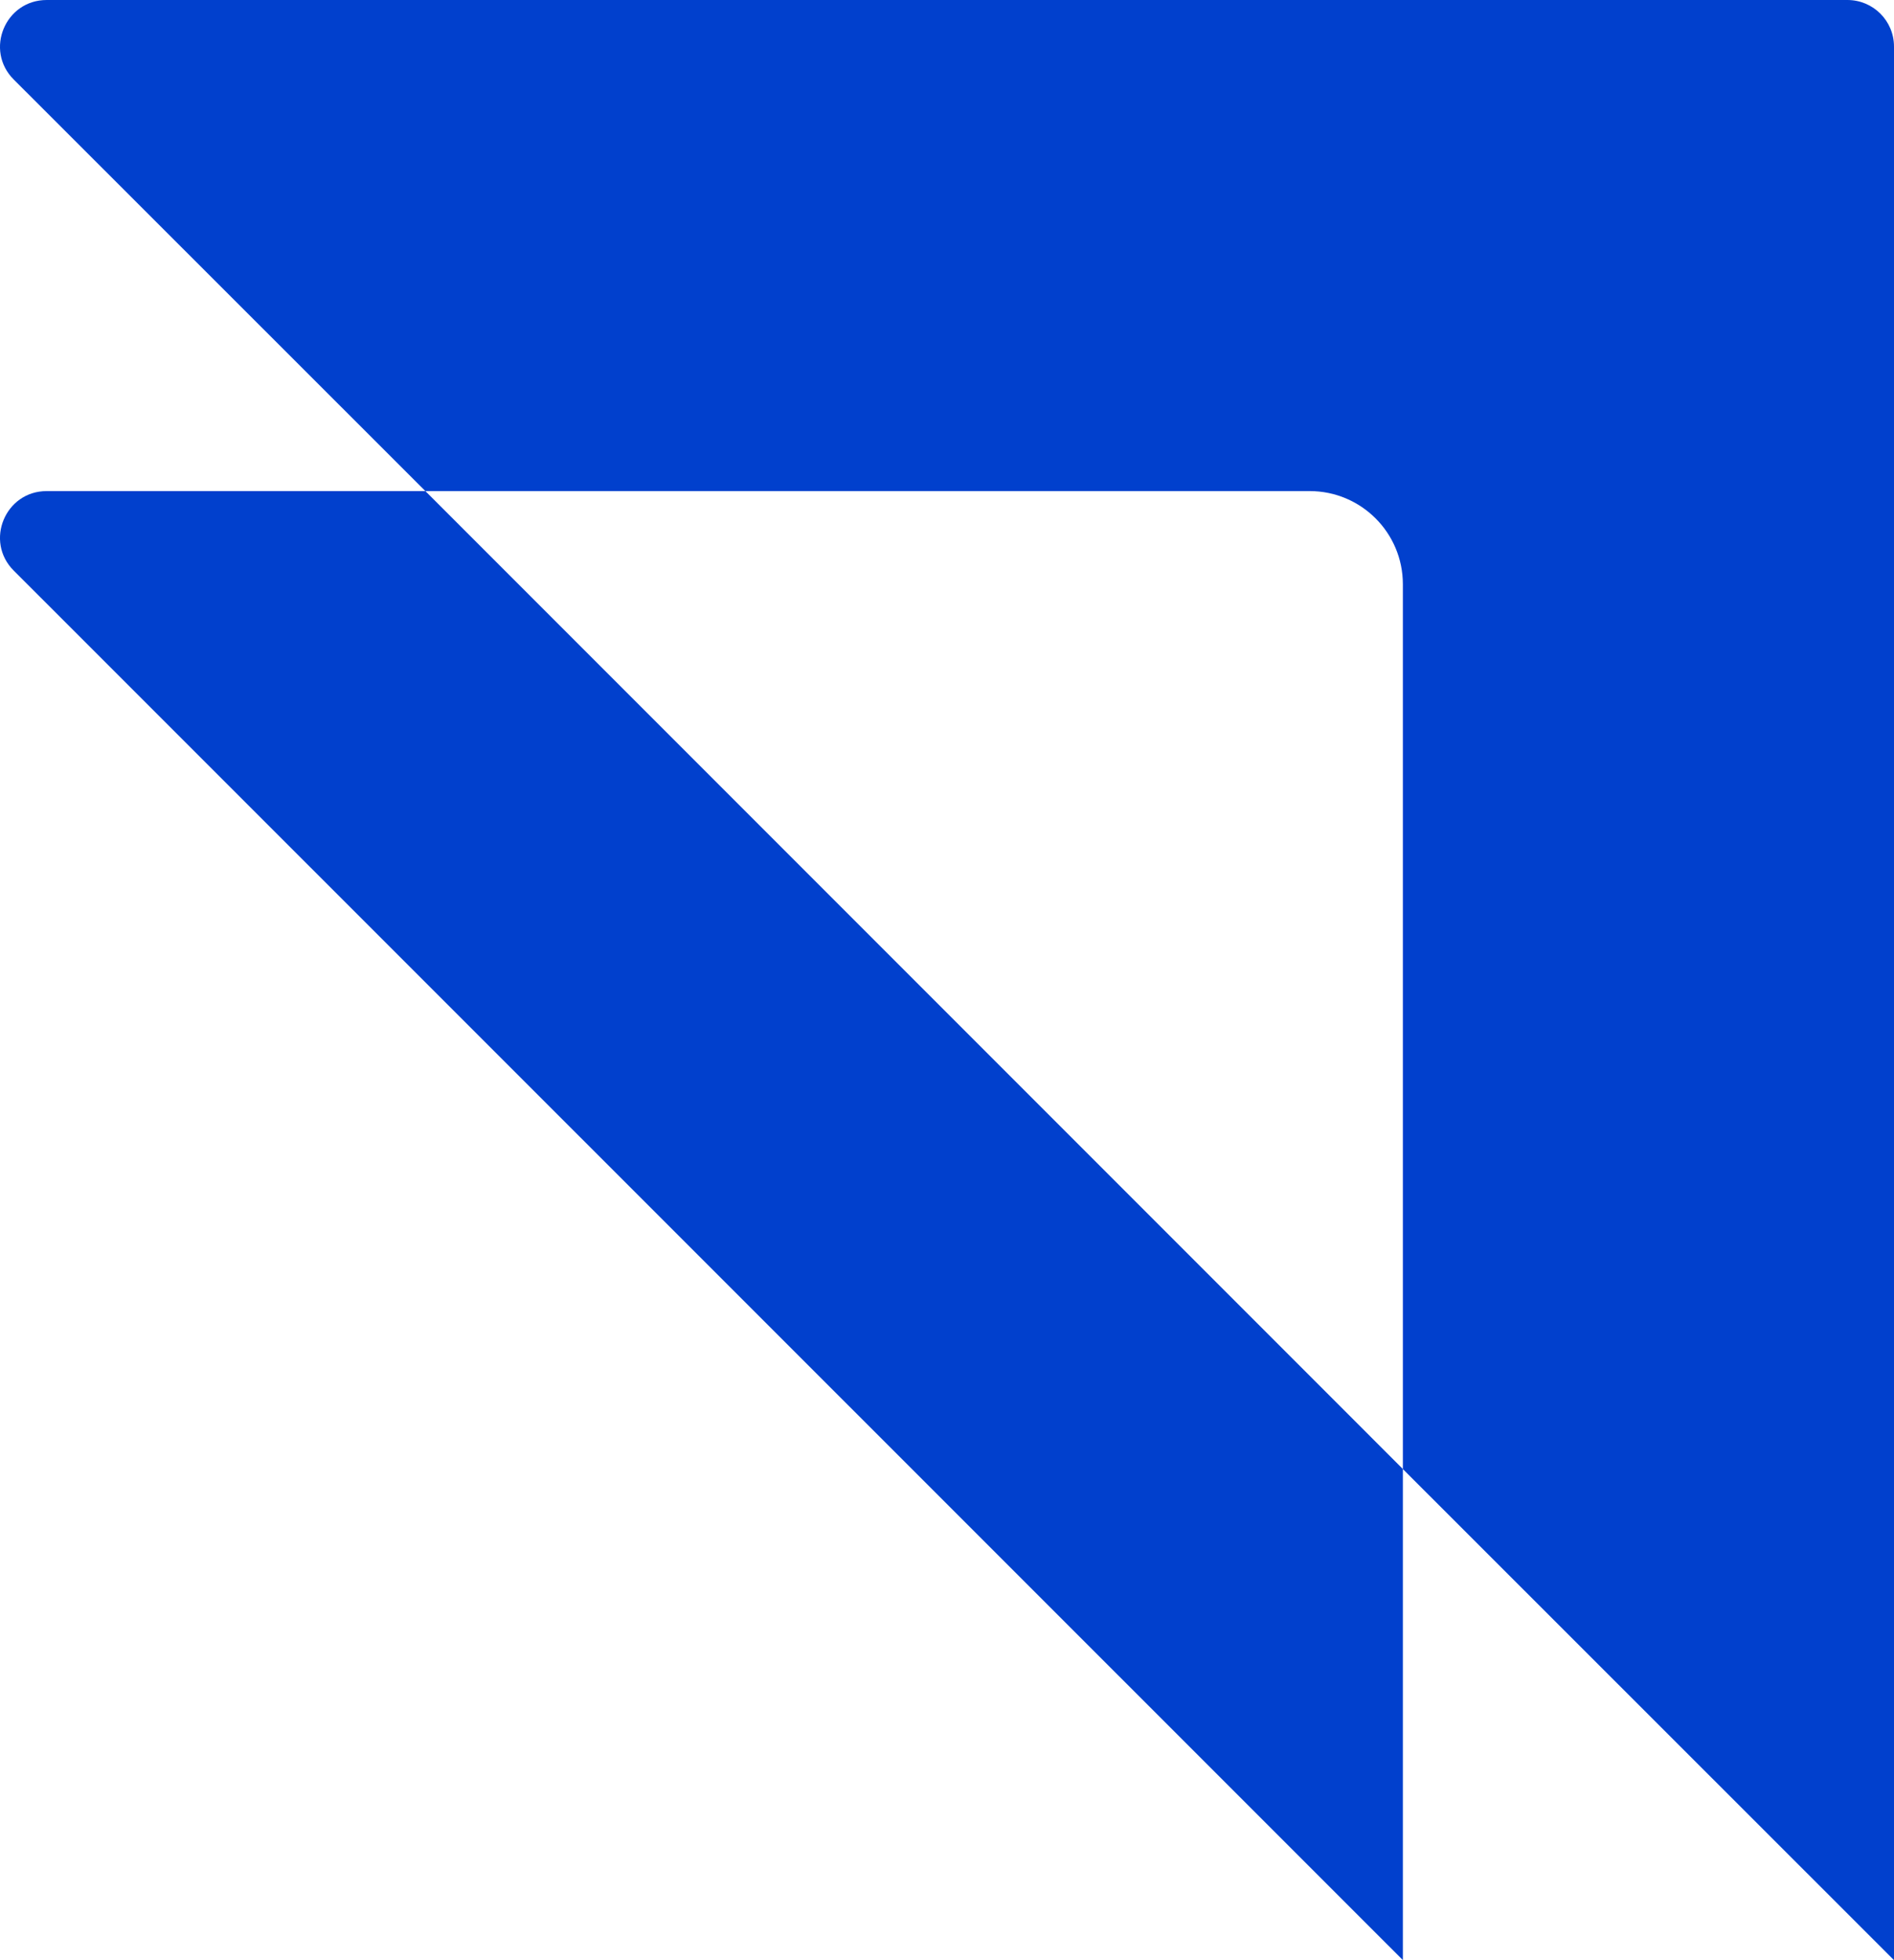
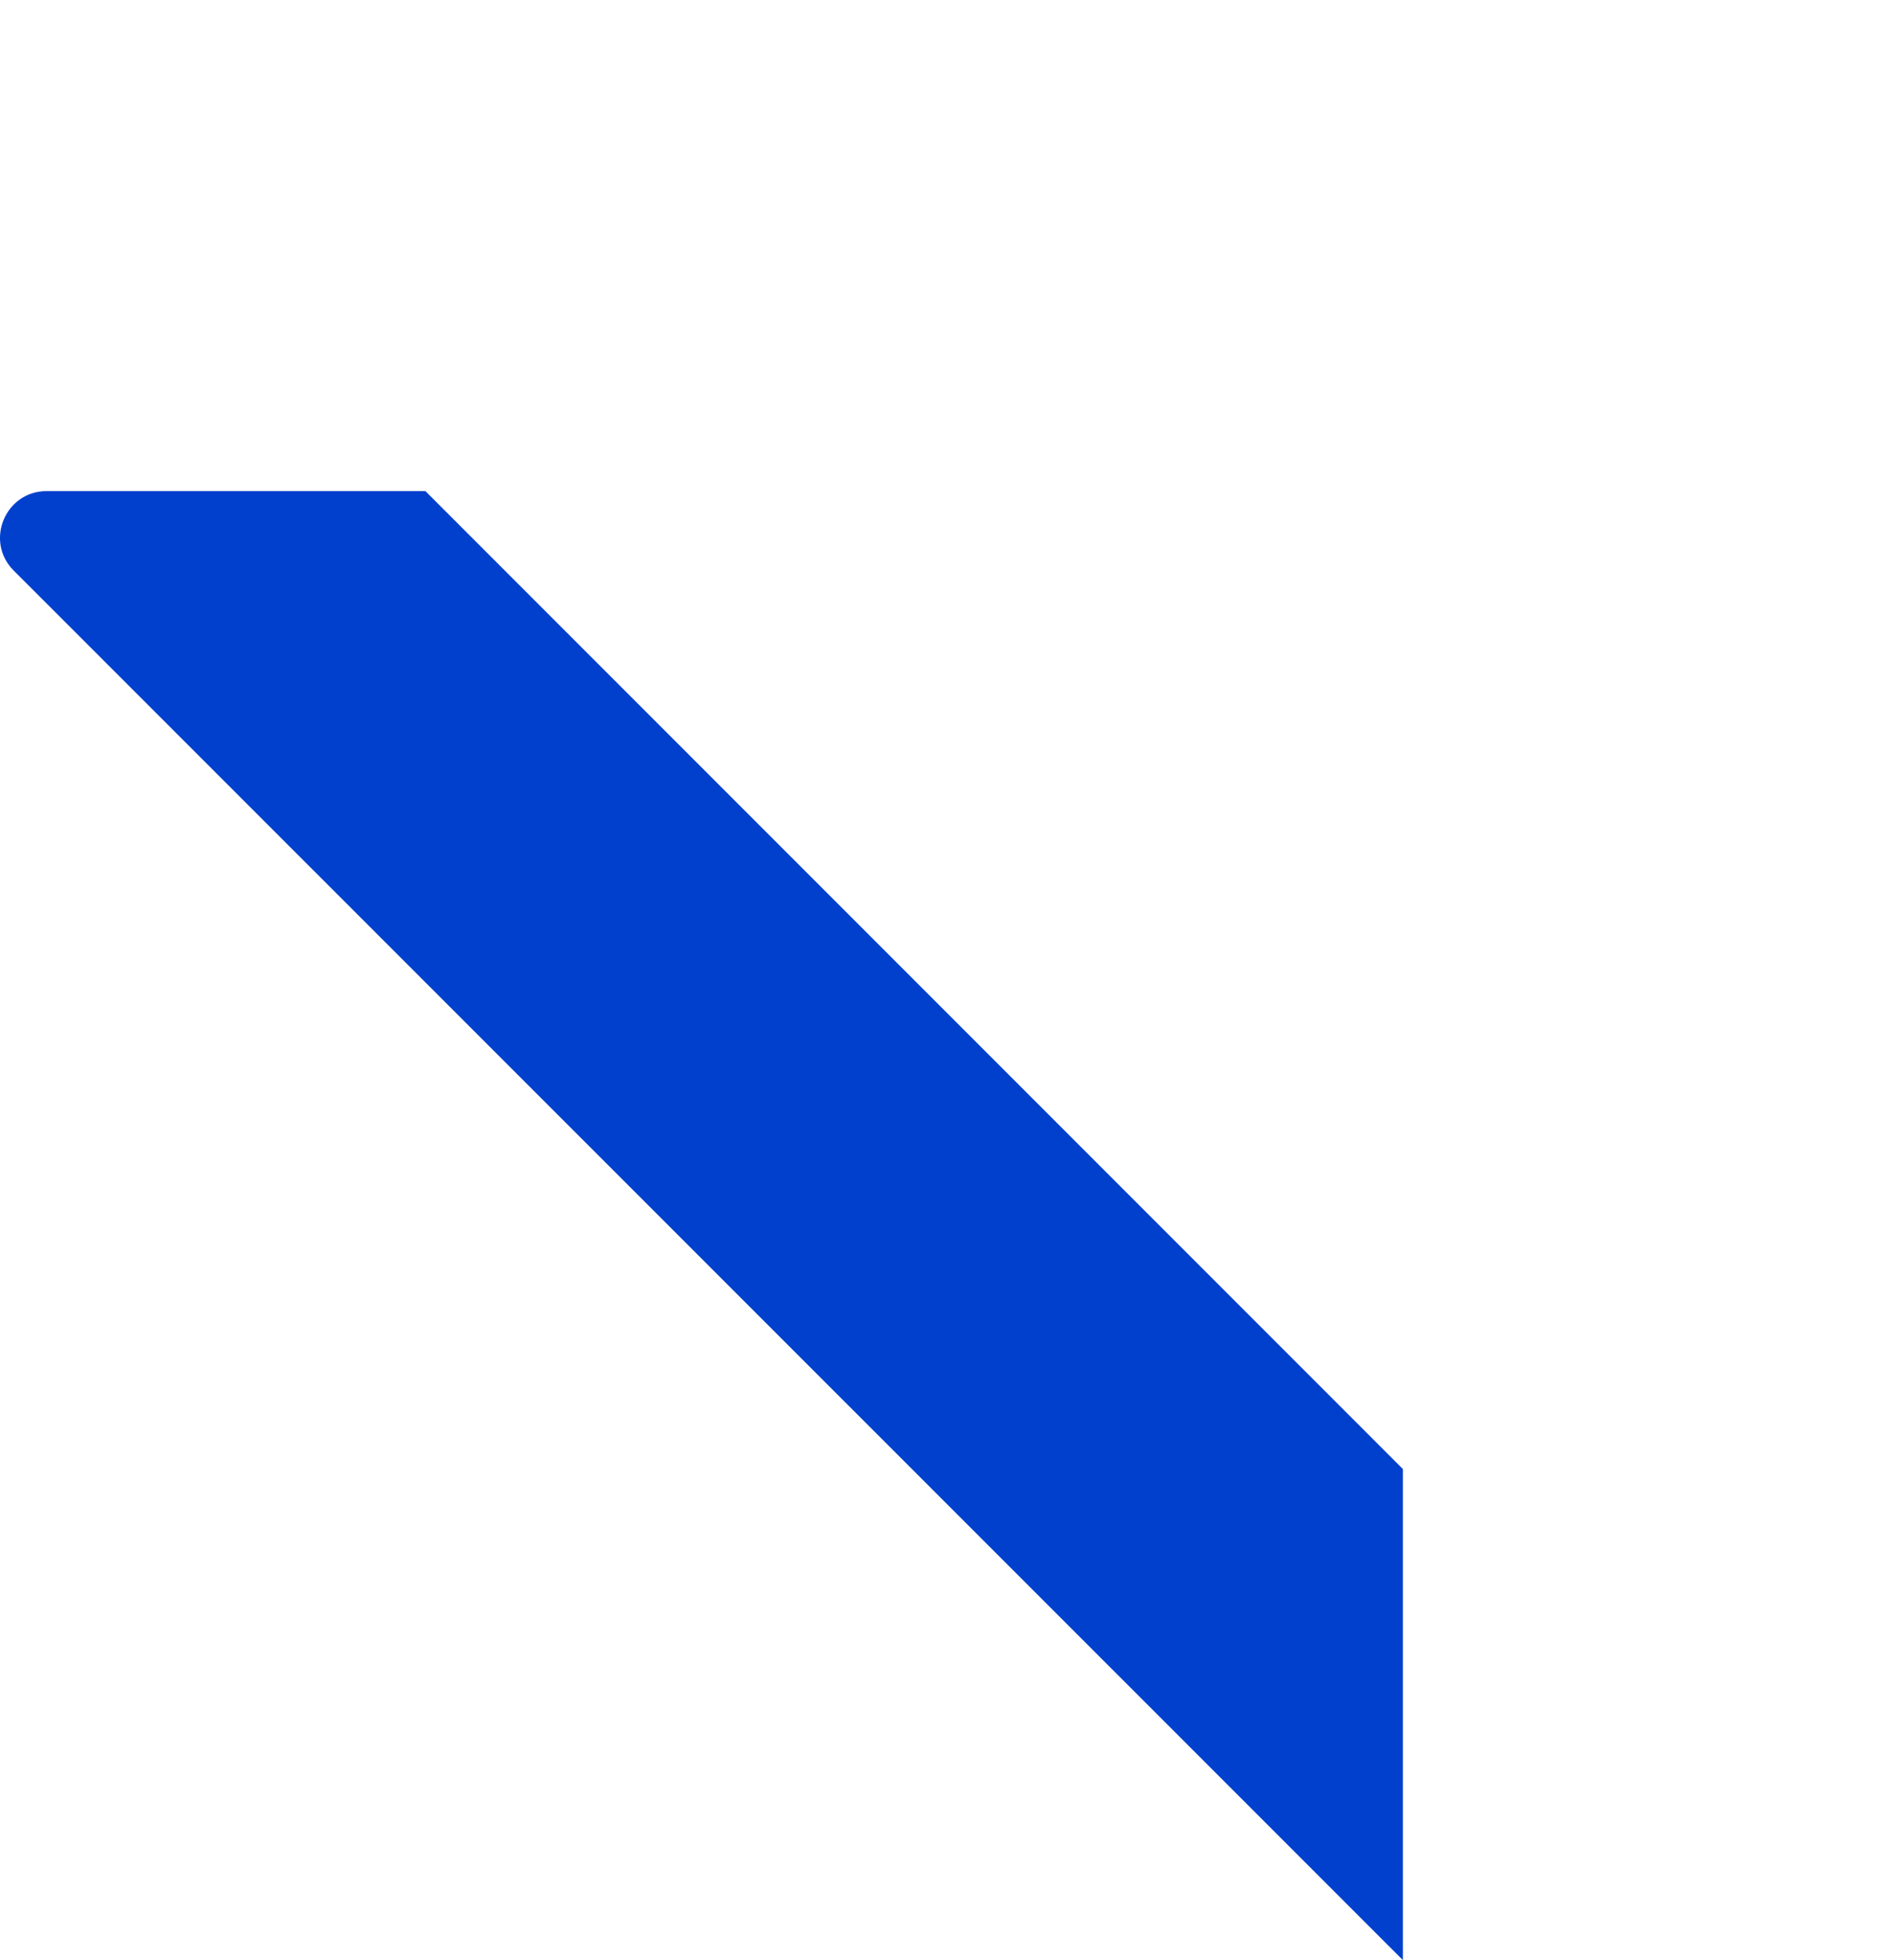
<svg xmlns="http://www.w3.org/2000/svg" width="29" height="30" viewBox="0 0 29 30" fill="none">
-   <path d="M0.21 1.217L6.513 7.516H20.053C20.841 7.516 21.48 8.154 21.48 8.942V22.484L29 30V0.713C29 0.319 28.681 0 28.287 0H0.715C0.079 0 -0.239 0.768 0.21 1.217Z" fill="#0140CD" />
  <path d="M0.21 8.733L21.48 29.999V22.483L6.513 7.516H0.715C0.079 7.516 -0.239 8.284 0.21 8.733Z" fill="#0140CD" />
</svg>